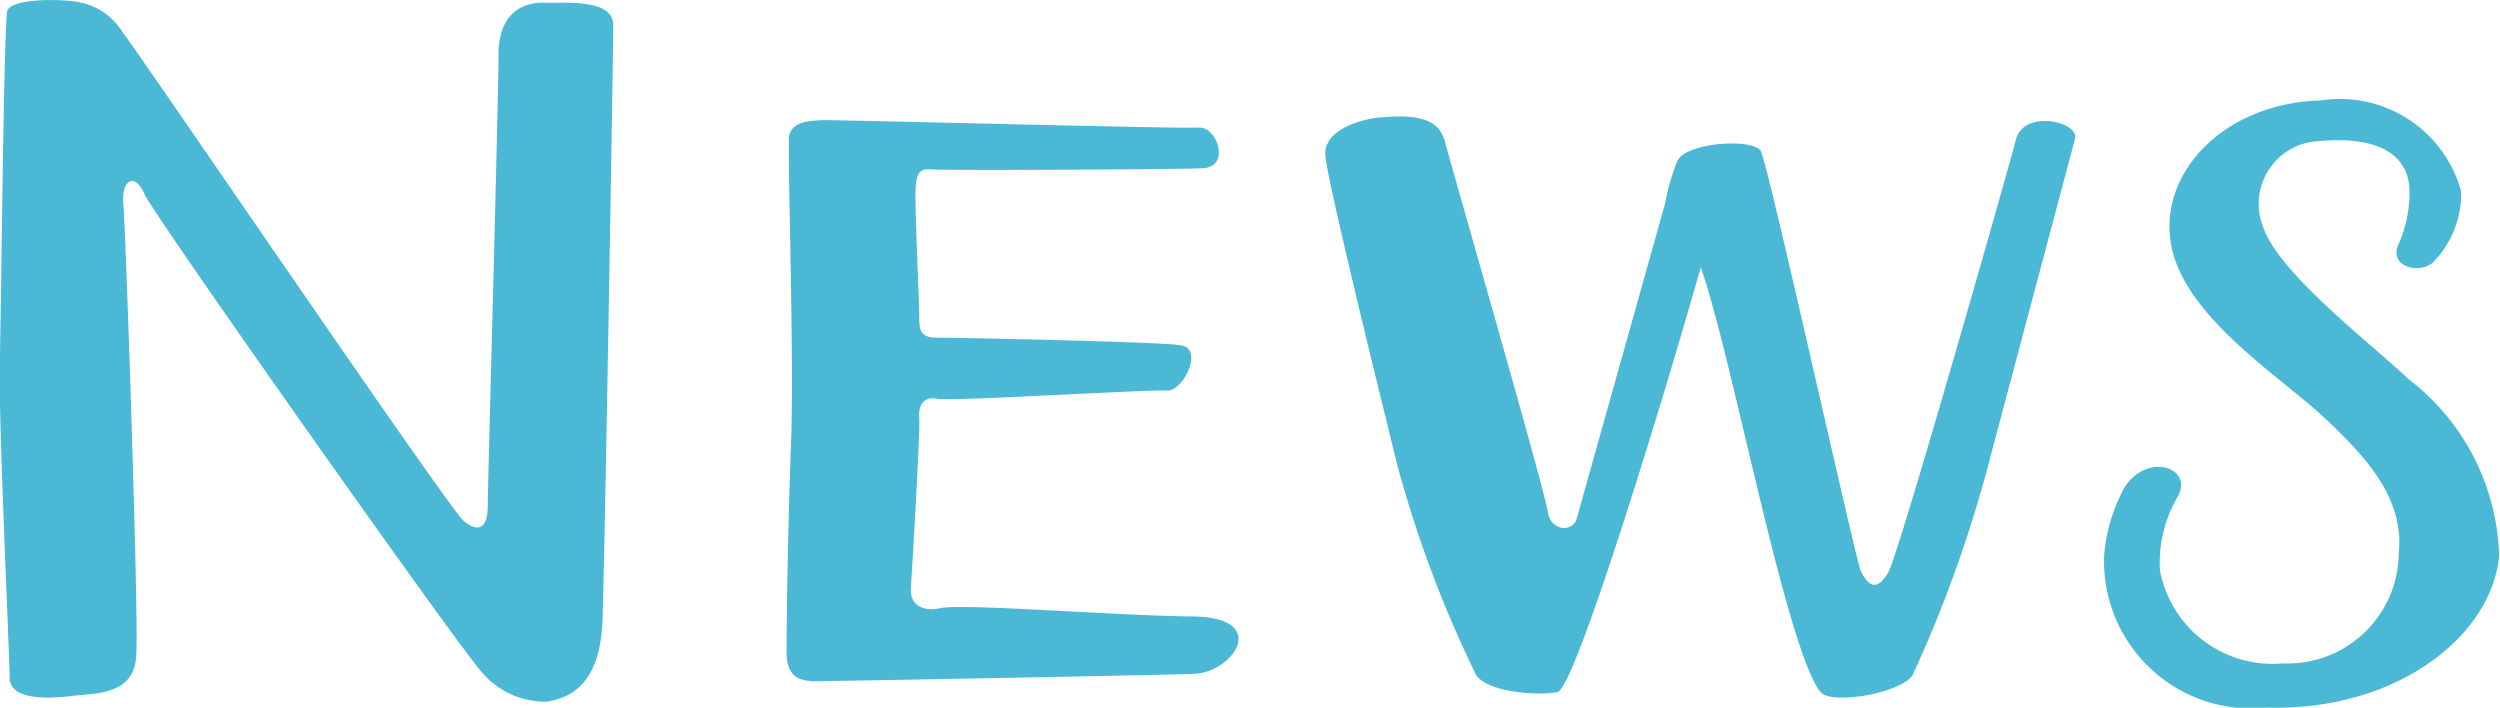
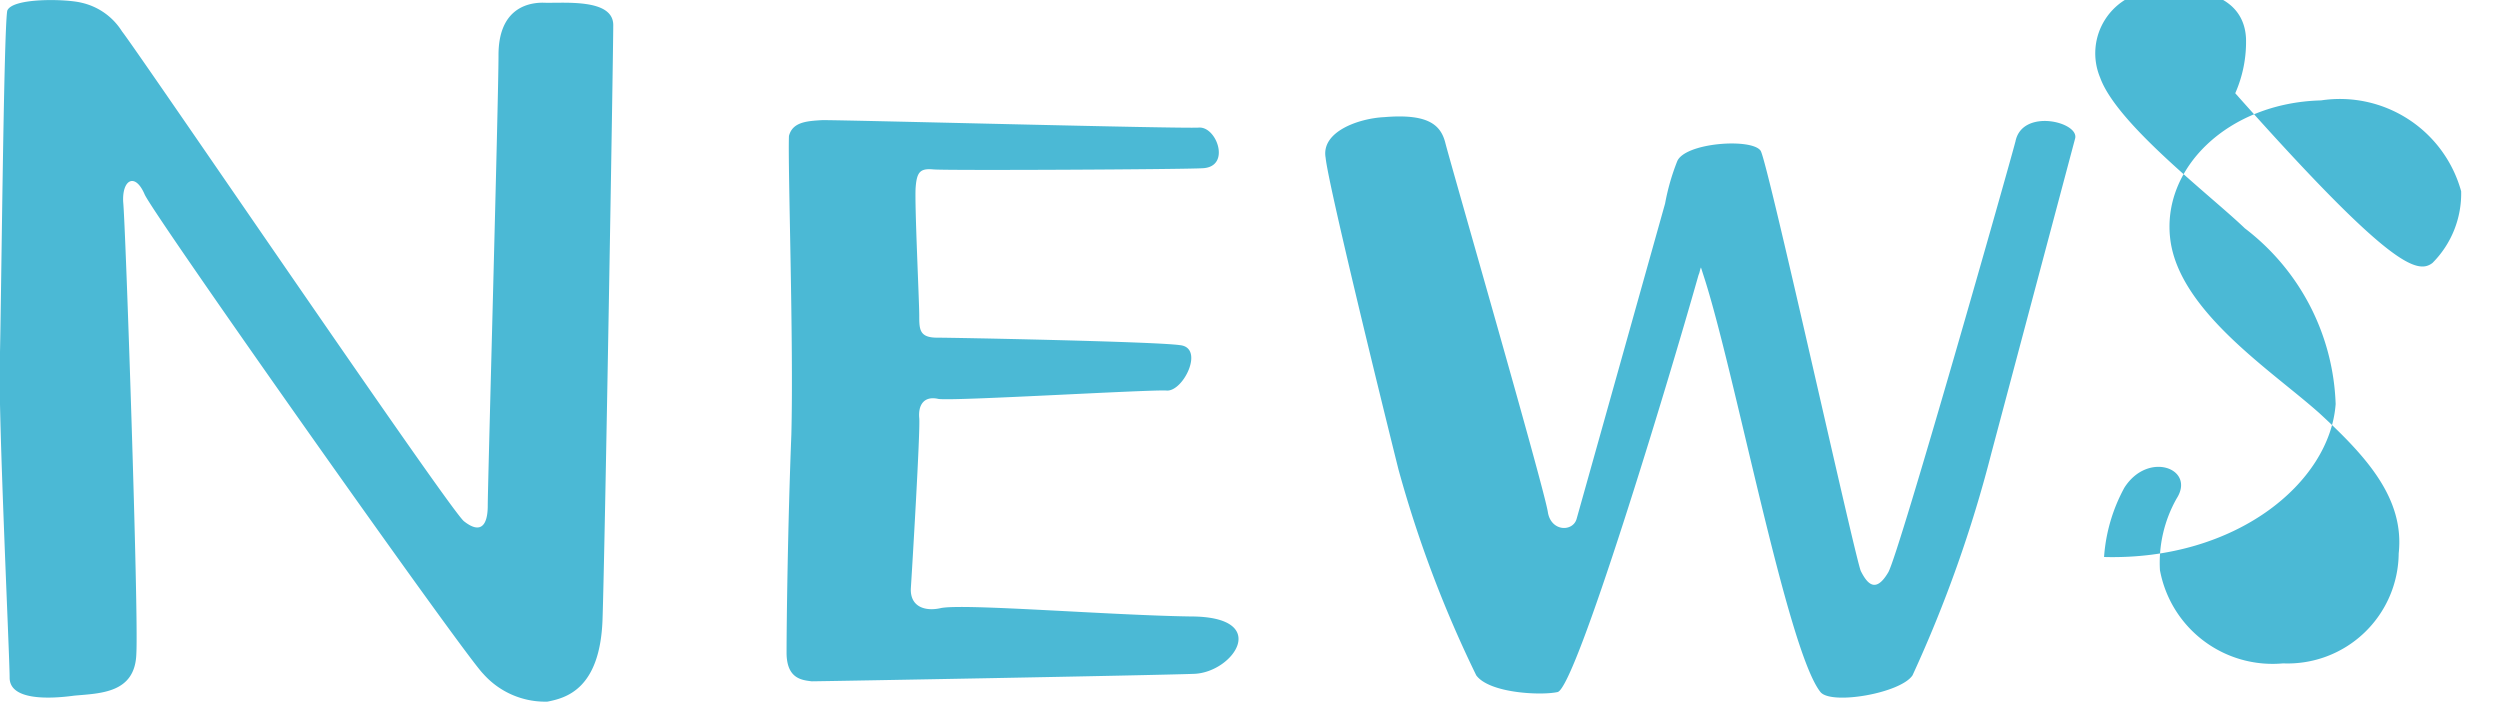
<svg xmlns="http://www.w3.org/2000/svg" width="33.465" height="9.474" viewBox="0 0 33.465 9.474">
-   <path id="パス_959" data-name="パス 959" d="M1.328-8.976c-.048.272-.08,3.952-.1,4.7S1.36-.336,1.36-.048c0,.3.512.288.864.24.352-.032.816-.032.832-.56C3.088-.9,2.912-6.112,2.88-6.416c-.016-.3.16-.4.288-.1C3.3-6.224,7.456-.336,7.7-.1A1.107,1.107,0,0,0,8.56.272c.24-.048.7-.16.736-1.088.032-.912.144-7.6.144-7.968s-.688-.288-.944-.3c-.24,0-.592.112-.592.7,0,.608-.144,5.76-.144,6.032s-.1.384-.32.208C7.232-2.32,3.1-8.4,2.864-8.7a.863.863,0,0,0-.544-.384C2.112-9.136,1.392-9.152,1.328-8.976ZM11.792-7.3c-.016.416.064,2.768.032,4C11.776-2.08,11.76-.752,11.76-.384c0,.352.208.368.336.384.128,0,4.592-.08,5.12-.1s1.04-.768-.048-.768c-1.088-.016-3.04-.176-3.344-.112-.208.048-.416-.016-.4-.272.016-.24.128-2.112.112-2.272-.016-.176.064-.3.256-.256.192.032,2.832-.128,3.056-.112s.512-.576.176-.608c-.336-.048-3.024-.1-3.248-.1-.24,0-.24-.112-.24-.3s-.064-1.5-.048-1.712.064-.256.24-.24,3.344,0,3.6-.016c.384-.016.192-.56-.048-.544-.256.016-4.624-.1-5.04-.1C12.032-7.5,11.84-7.488,11.792-7.3Zm16.416.08c-.064.256-1.552,5.5-1.7,5.76-.16.272-.272.176-.368-.016C26.064-1.648,24.9-6.928,24.8-7.1c-.112-.176-1.024-.112-1.12.144a3.007,3.007,0,0,0-.16.56L22.336-2.176C22.288-2,22-2,21.952-2.256c-.032-.272-1.312-4.7-1.376-4.96-.064-.24-.24-.384-.816-.336-.336.016-.848.192-.784.544.032.336.7,3.072.976,4.176A15.851,15.851,0,0,0,20.992-.08c.176.24.864.272,1.088.224C22.32.1,23.552-3.968,23.968-5.44c.016-.032.016-.064.032-.1l.032.1C24.448-4.176,25.152-.416,25.6.144c.144.176,1.072.016,1.232-.224a17.421,17.421,0,0,0,1.056-2.976l1.12-4.208C29.072-7.488,28.288-7.68,28.208-7.216ZM33.792-5.6a1.315,1.315,0,0,0,.384-.96A1.684,1.684,0,0,0,32.3-7.776c-1.248.032-2.144.912-2.016,1.872s1.376,1.76,2,2.32c.624.576,1.136,1.136,1.056,1.872A1.487,1.487,0,0,1,31.792-.24a1.533,1.533,0,0,1-1.648-1.248,1.747,1.747,0,0,1,.224-.96c.256-.4-.384-.64-.7-.144a2.261,2.261,0,0,0-.272.928A1.973,1.973,0,0,0,31.584.352c1.76.048,3.024-.992,3.1-2.048a3.087,3.087,0,0,0-1.216-2.352c-.448-.432-1.712-1.392-1.936-2.016a.842.842,0,0,1,.752-1.168c.944-.08,1.184.3,1.2.64a1.7,1.7,0,0,1-.144.736C33.2-5.568,33.584-5.44,33.792-5.6Z" transform="translate(-1.231 9.12)" fill="#4bb9d5" />
+   <path id="パス_959" data-name="パス 959" d="M1.328-8.976c-.048.272-.08,3.952-.1,4.7S1.36-.336,1.36-.048c0,.3.512.288.864.24.352-.032.816-.032.832-.56C3.088-.9,2.912-6.112,2.88-6.416c-.016-.3.16-.4.288-.1C3.3-6.224,7.456-.336,7.7-.1A1.107,1.107,0,0,0,8.56.272c.24-.048.7-.16.736-1.088.032-.912.144-7.6.144-7.968s-.688-.288-.944-.3c-.24,0-.592.112-.592.7,0,.608-.144,5.76-.144,6.032s-.1.384-.32.208C7.232-2.32,3.1-8.4,2.864-8.7a.863.863,0,0,0-.544-.384C2.112-9.136,1.392-9.152,1.328-8.976ZM11.792-7.3c-.016.416.064,2.768.032,4C11.776-2.08,11.76-.752,11.76-.384c0,.352.208.368.336.384.128,0,4.592-.08,5.12-.1s1.04-.768-.048-.768c-1.088-.016-3.04-.176-3.344-.112-.208.048-.416-.016-.4-.272.016-.24.128-2.112.112-2.272-.016-.176.064-.3.256-.256.192.032,2.832-.128,3.056-.112s.512-.576.176-.608c-.336-.048-3.024-.1-3.248-.1-.24,0-.24-.112-.24-.3s-.064-1.5-.048-1.712.064-.256.24-.24,3.344,0,3.6-.016c.384-.016.192-.56-.048-.544-.256.016-4.624-.1-5.04-.1C12.032-7.5,11.84-7.488,11.792-7.3Zm16.416.08c-.064.256-1.552,5.5-1.7,5.76-.16.272-.272.176-.368-.016C26.064-1.648,24.9-6.928,24.8-7.1c-.112-.176-1.024-.112-1.12.144a3.007,3.007,0,0,0-.16.56L22.336-2.176C22.288-2,22-2,21.952-2.256c-.032-.272-1.312-4.7-1.376-4.96-.064-.24-.24-.384-.816-.336-.336.016-.848.192-.784.544.032.336.7,3.072.976,4.176A15.851,15.851,0,0,0,20.992-.08c.176.24.864.272,1.088.224C22.32.1,23.552-3.968,23.968-5.44c.016-.032.016-.064.032-.1l.032.1C24.448-4.176,25.152-.416,25.6.144c.144.176,1.072.016,1.232-.224a17.421,17.421,0,0,0,1.056-2.976l1.12-4.208C29.072-7.488,28.288-7.68,28.208-7.216ZM33.792-5.6a1.315,1.315,0,0,0,.384-.96A1.684,1.684,0,0,0,32.3-7.776c-1.248.032-2.144.912-2.016,1.872s1.376,1.76,2,2.32c.624.576,1.136,1.136,1.056,1.872A1.487,1.487,0,0,1,31.792-.24a1.533,1.533,0,0,1-1.648-1.248,1.747,1.747,0,0,1,.224-.96c.256-.4-.384-.64-.7-.144a2.261,2.261,0,0,0-.272.928c1.76.048,3.024-.992,3.1-2.048a3.087,3.087,0,0,0-1.216-2.352c-.448-.432-1.712-1.392-1.936-2.016a.842.842,0,0,1,.752-1.168c.944-.08,1.184.3,1.2.64a1.7,1.7,0,0,1-.144.736C33.2-5.568,33.584-5.44,33.792-5.6Z" transform="translate(-1.231 9.12)" fill="#4bb9d5" />
</svg>